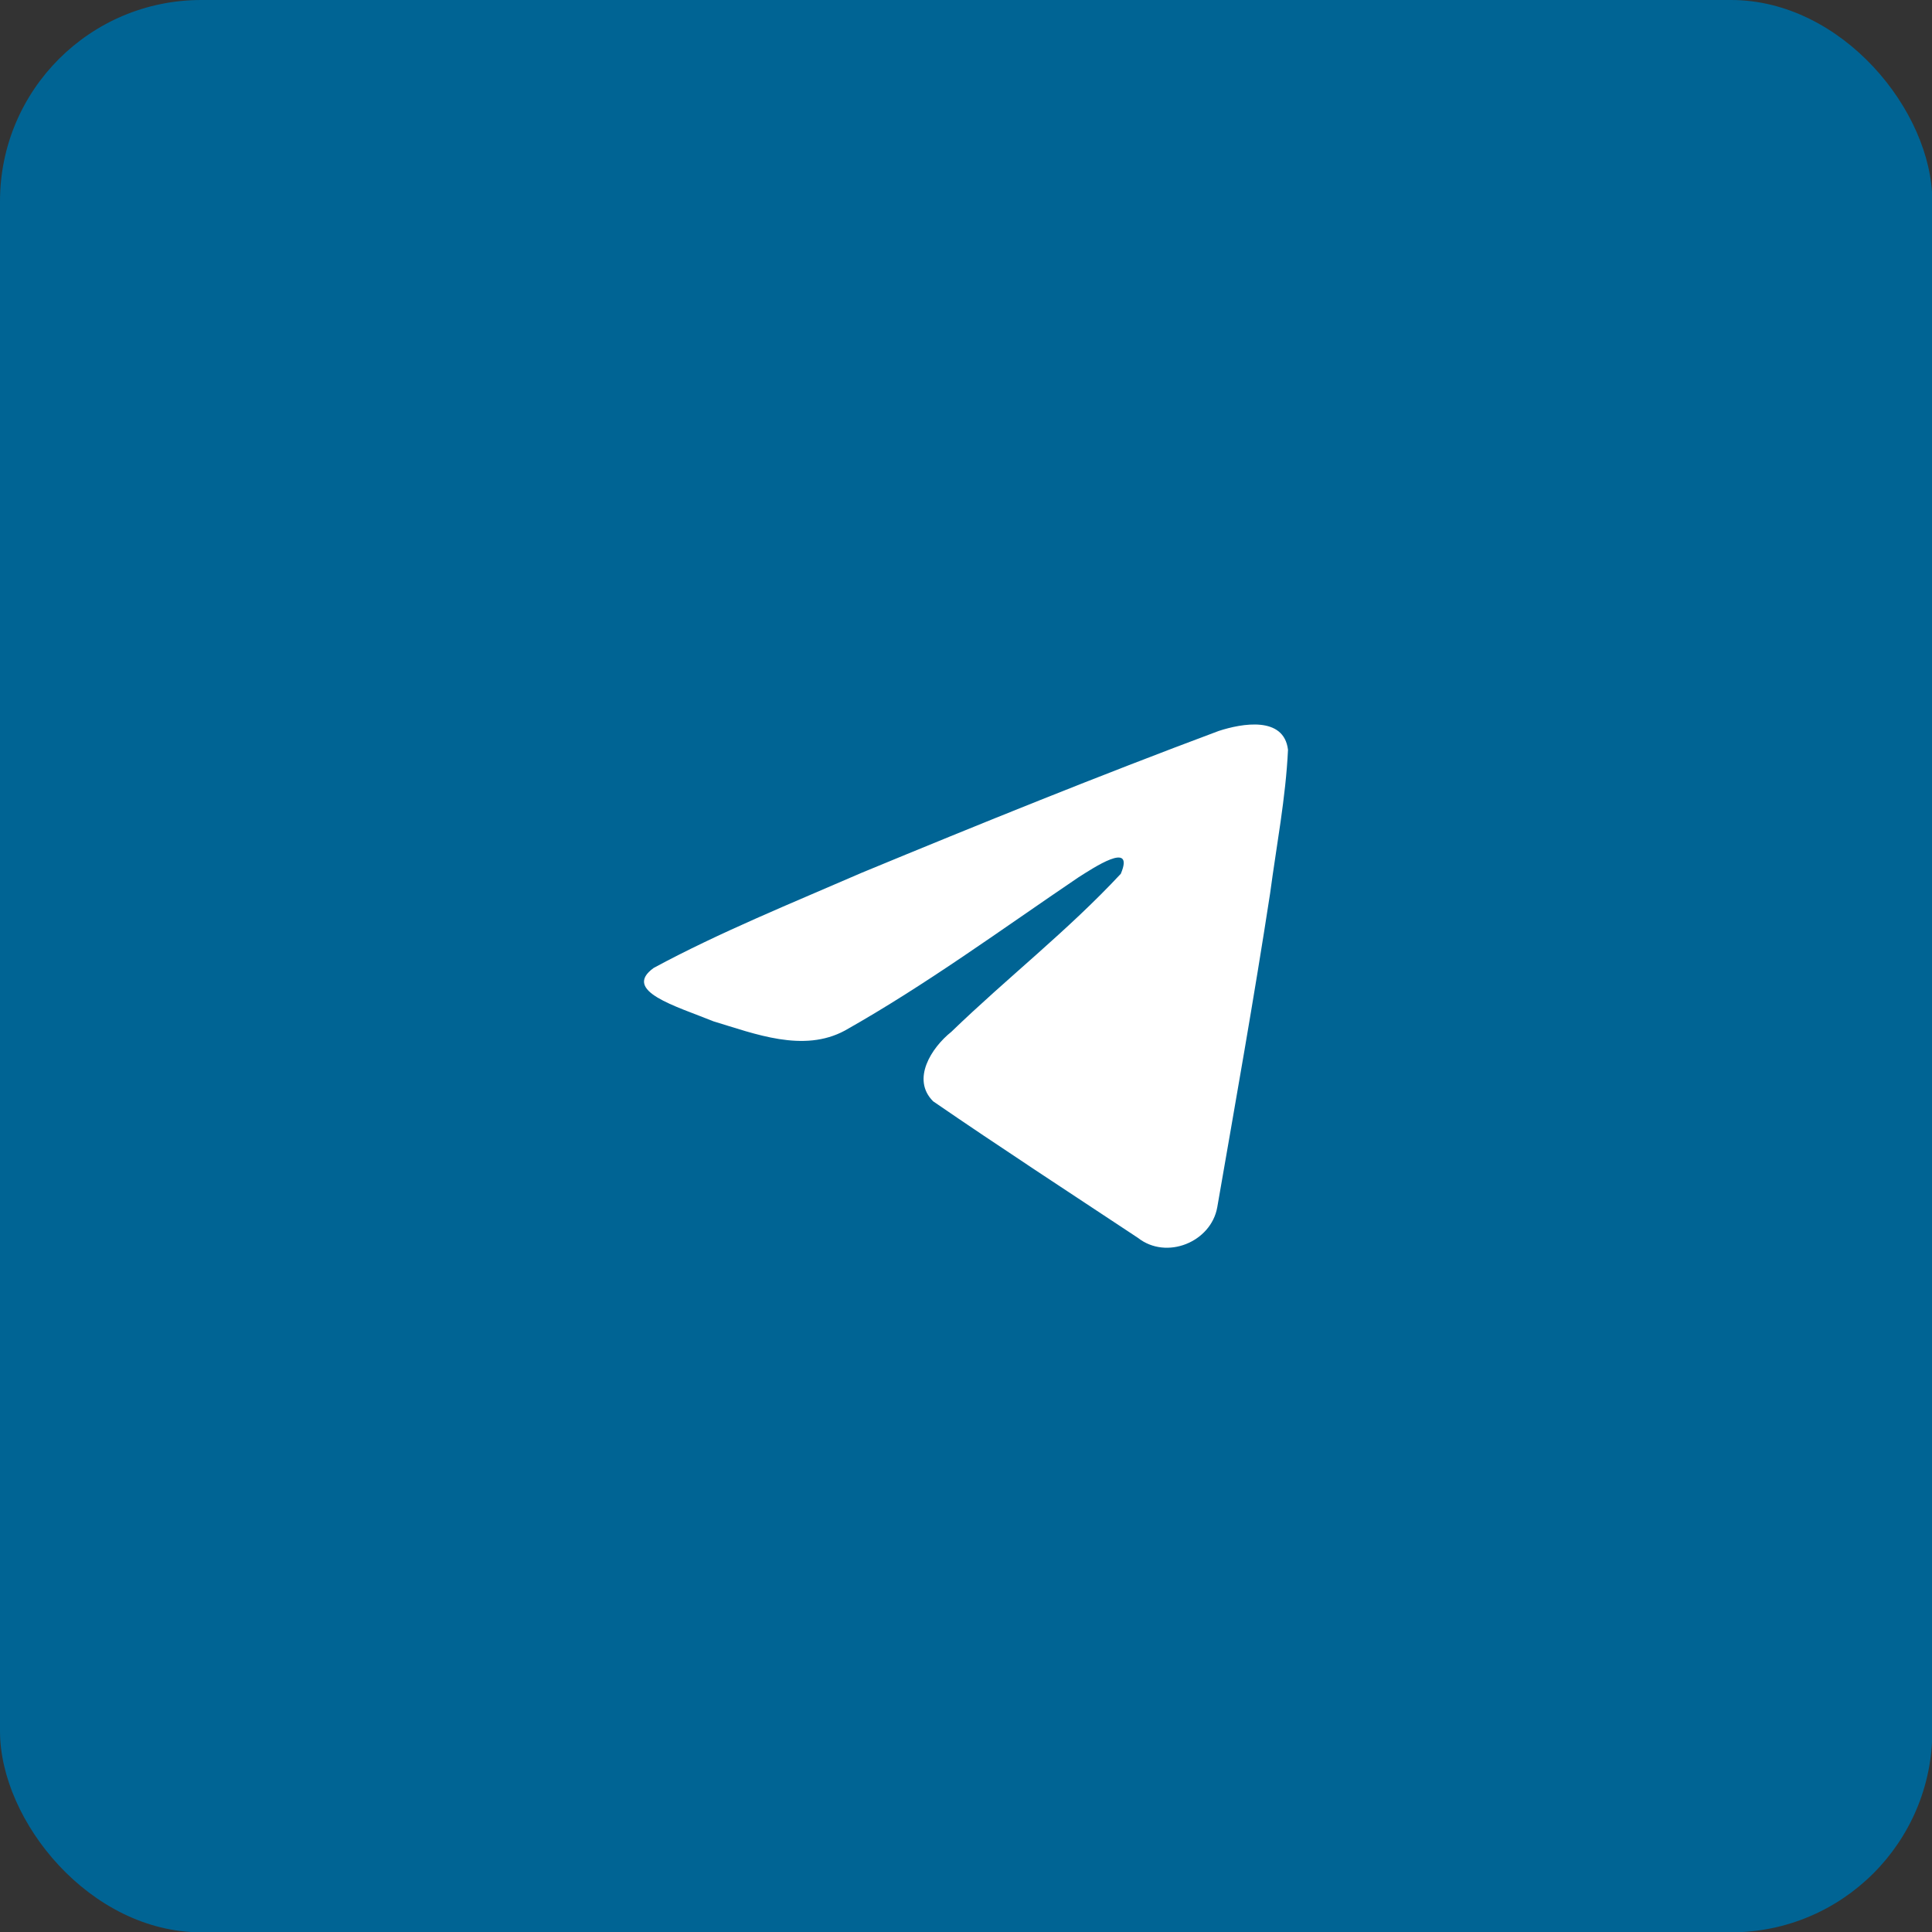
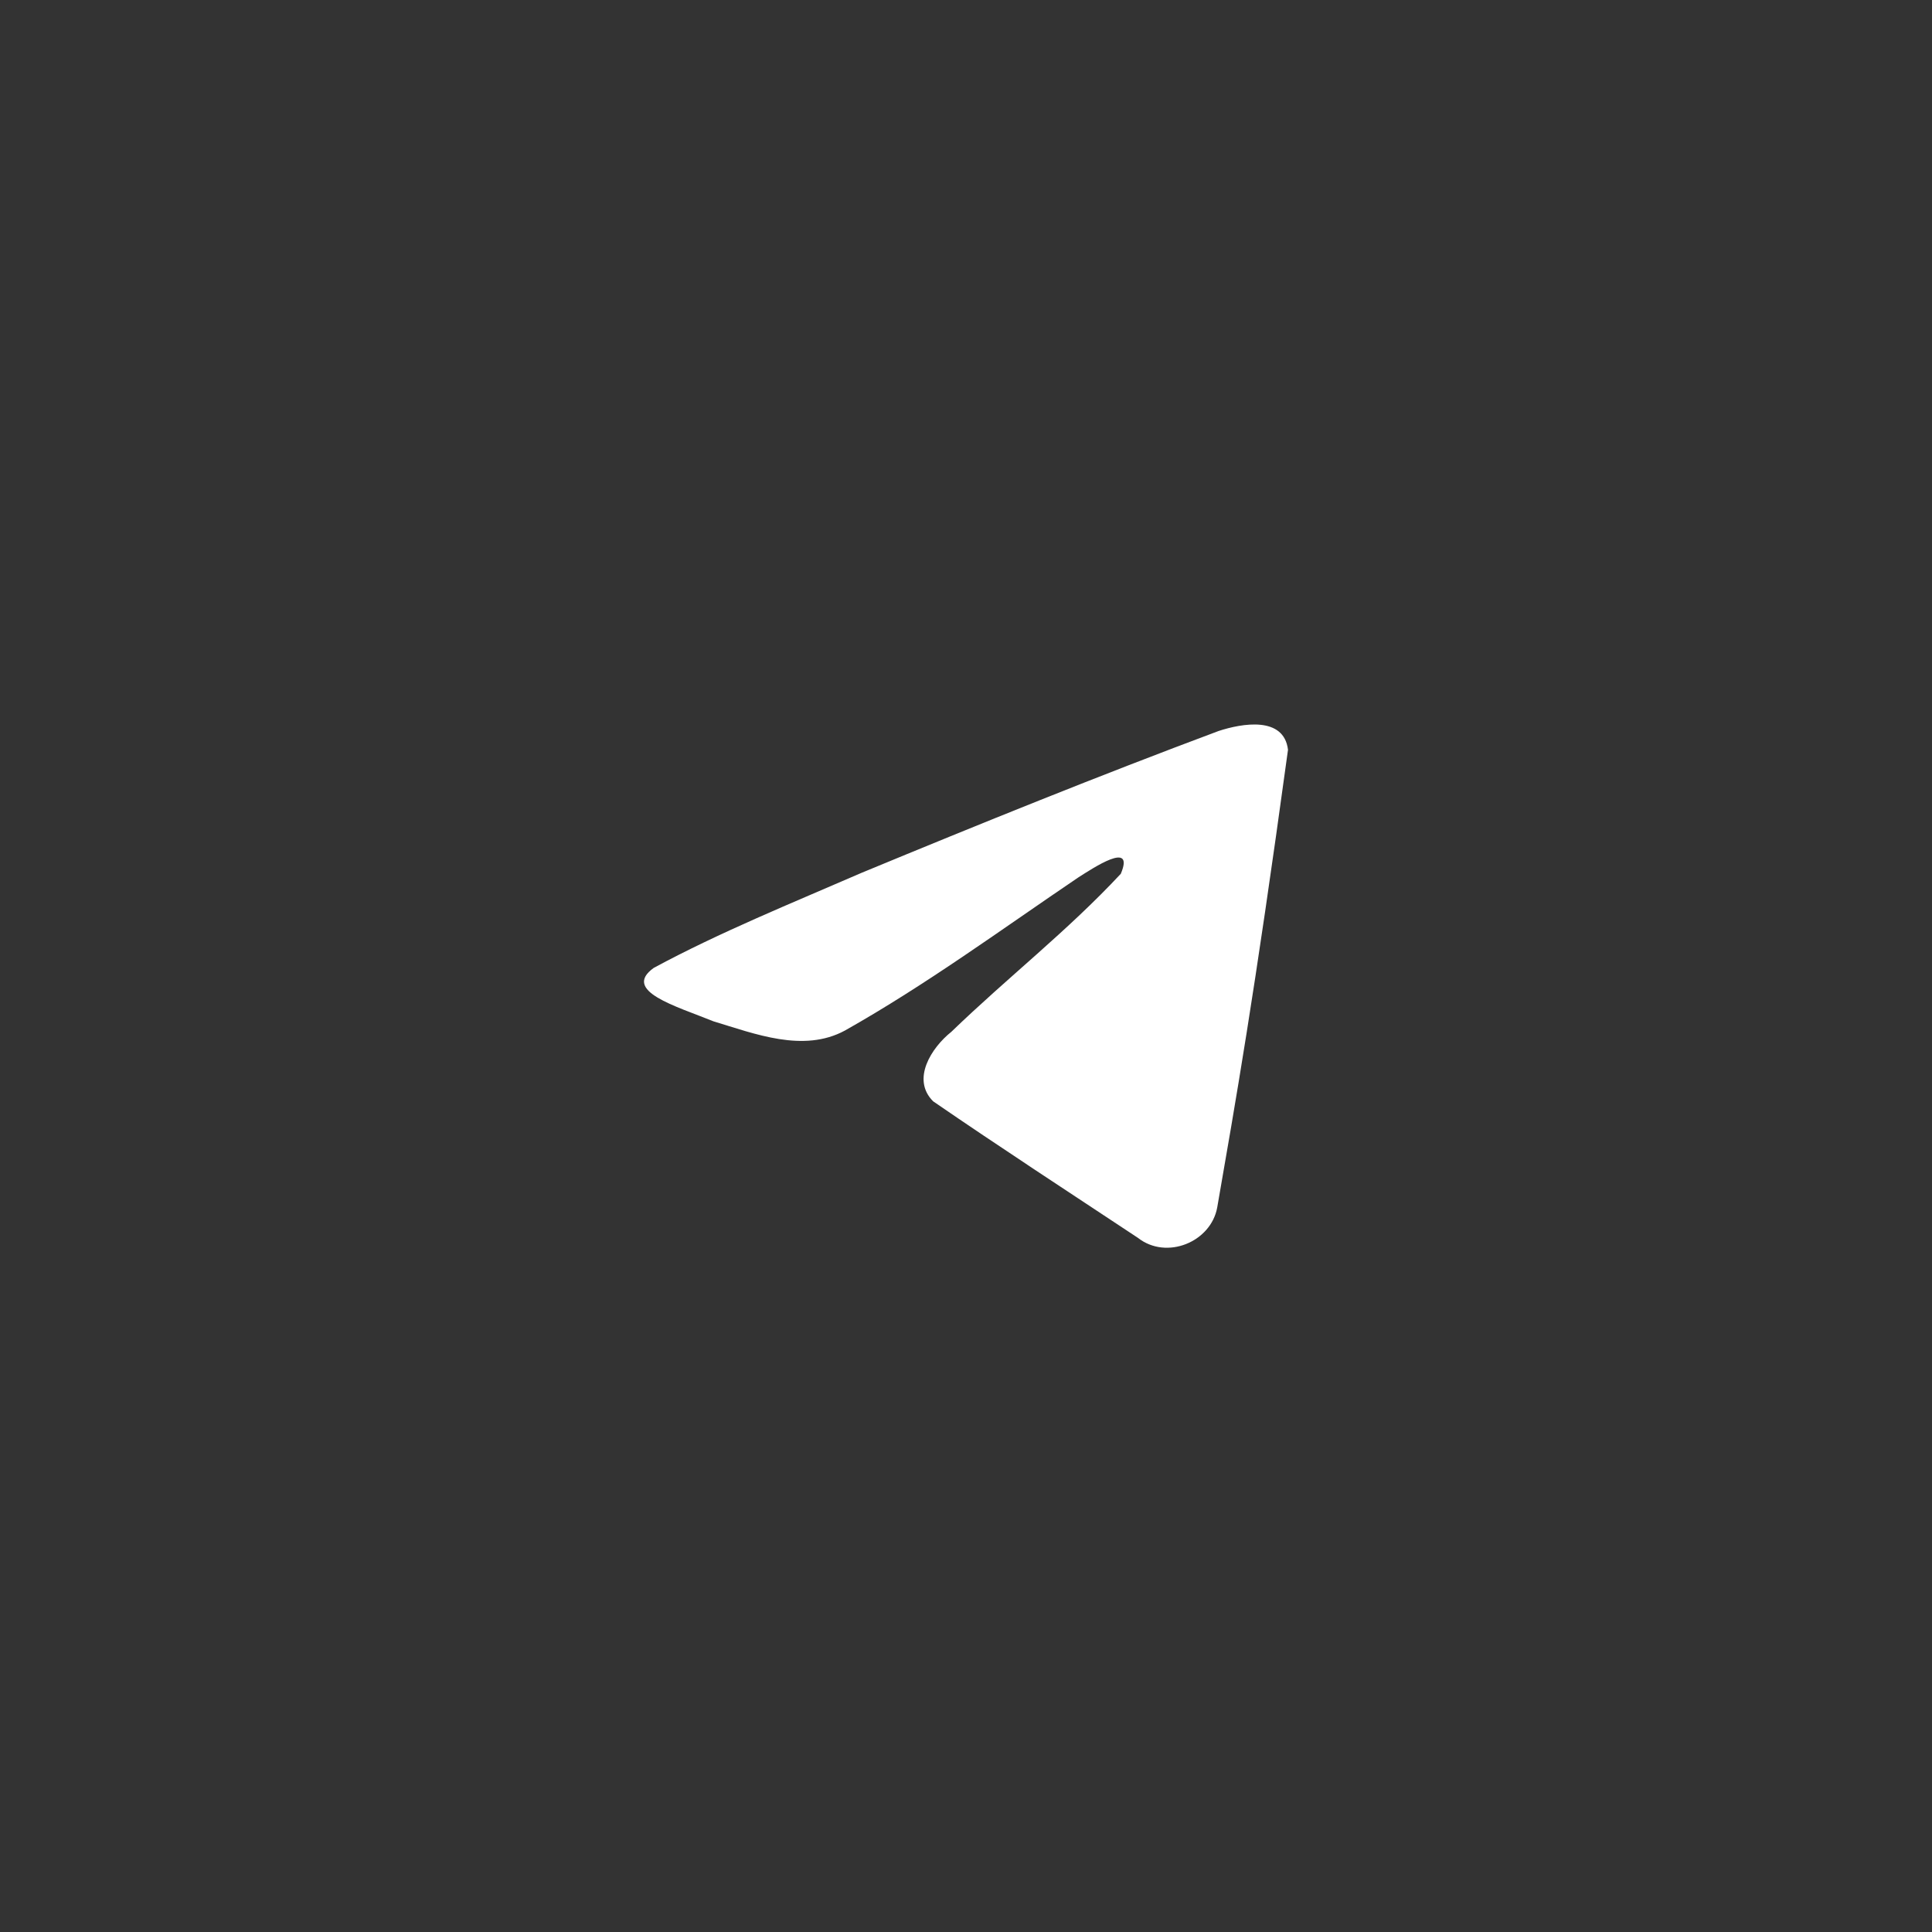
<svg xmlns="http://www.w3.org/2000/svg" width="48" height="48" viewBox="0 0 48 48" fill="none">
  <rect x="0" y="0" width="48" height="48" fill="#333333" stroke="none" />
-   <rect width="48.008" height="48.008" rx="5" fill="#006494" />
-   <path d="M16.242 24.047C17.878 23.163 19.706 22.424 21.413 21.682C24.35 20.467 27.299 19.273 30.277 18.161C30.857 17.971 31.898 17.786 32 18.628C31.944 19.821 31.714 21.007 31.556 22.192C31.156 24.799 30.693 27.398 30.242 29.996C30.086 30.862 28.981 31.31 28.274 30.756C26.574 29.63 24.862 28.515 23.184 27.362C22.634 26.814 23.144 26.027 23.635 25.636C25.035 24.283 26.519 23.133 27.846 21.709C28.204 20.862 27.146 21.576 26.797 21.795C24.881 23.091 23.012 24.465 20.991 25.604C19.959 26.162 18.756 25.685 17.724 25.374C16.799 24.998 15.444 24.62 16.242 24.047L16.242 24.047Z" fill="white" />
+   <path d="M16.242 24.047C17.878 23.163 19.706 22.424 21.413 21.682C24.35 20.467 27.299 19.273 30.277 18.161C30.857 17.971 31.898 17.786 32 18.628C31.156 24.799 30.693 27.398 30.242 29.996C30.086 30.862 28.981 31.31 28.274 30.756C26.574 29.63 24.862 28.515 23.184 27.362C22.634 26.814 23.144 26.027 23.635 25.636C25.035 24.283 26.519 23.133 27.846 21.709C28.204 20.862 27.146 21.576 26.797 21.795C24.881 23.091 23.012 24.465 20.991 25.604C19.959 26.162 18.756 25.685 17.724 25.374C16.799 24.998 15.444 24.62 16.242 24.047L16.242 24.047Z" fill="white" />
</svg>